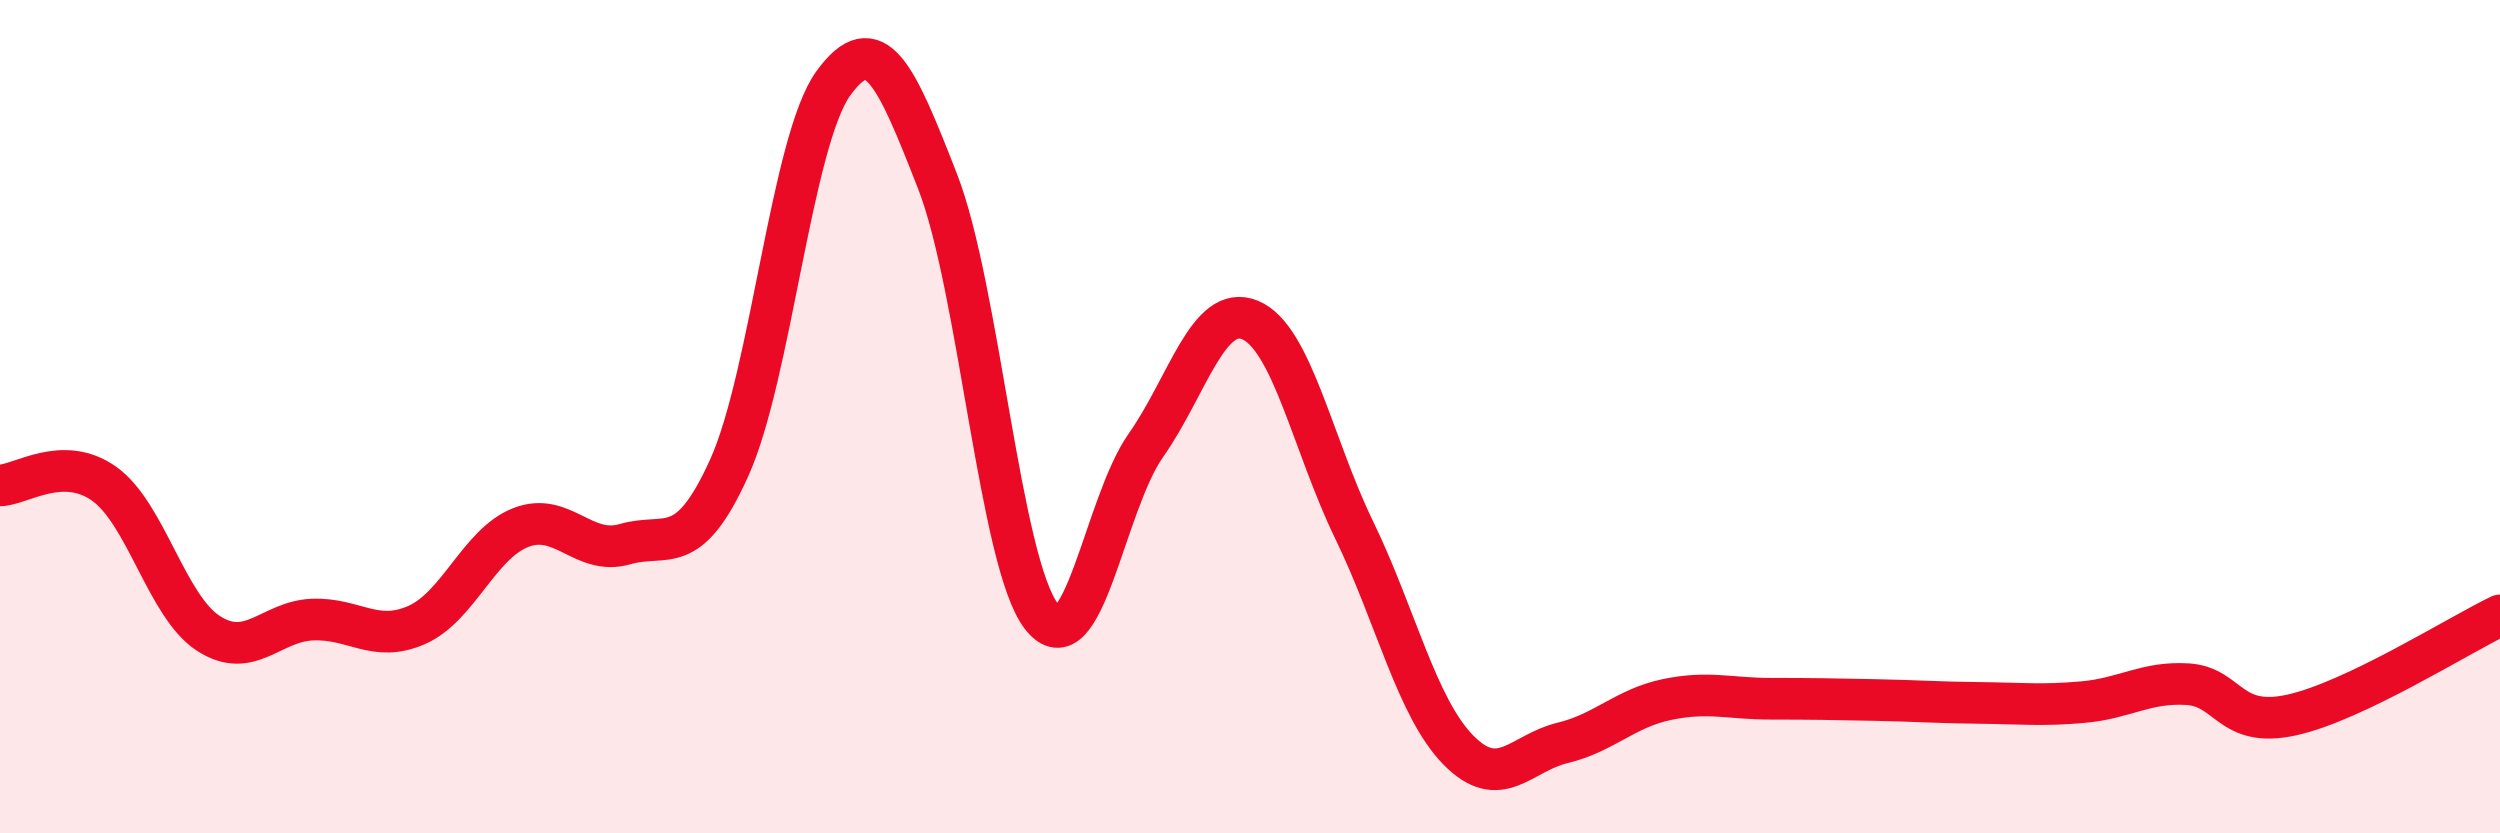
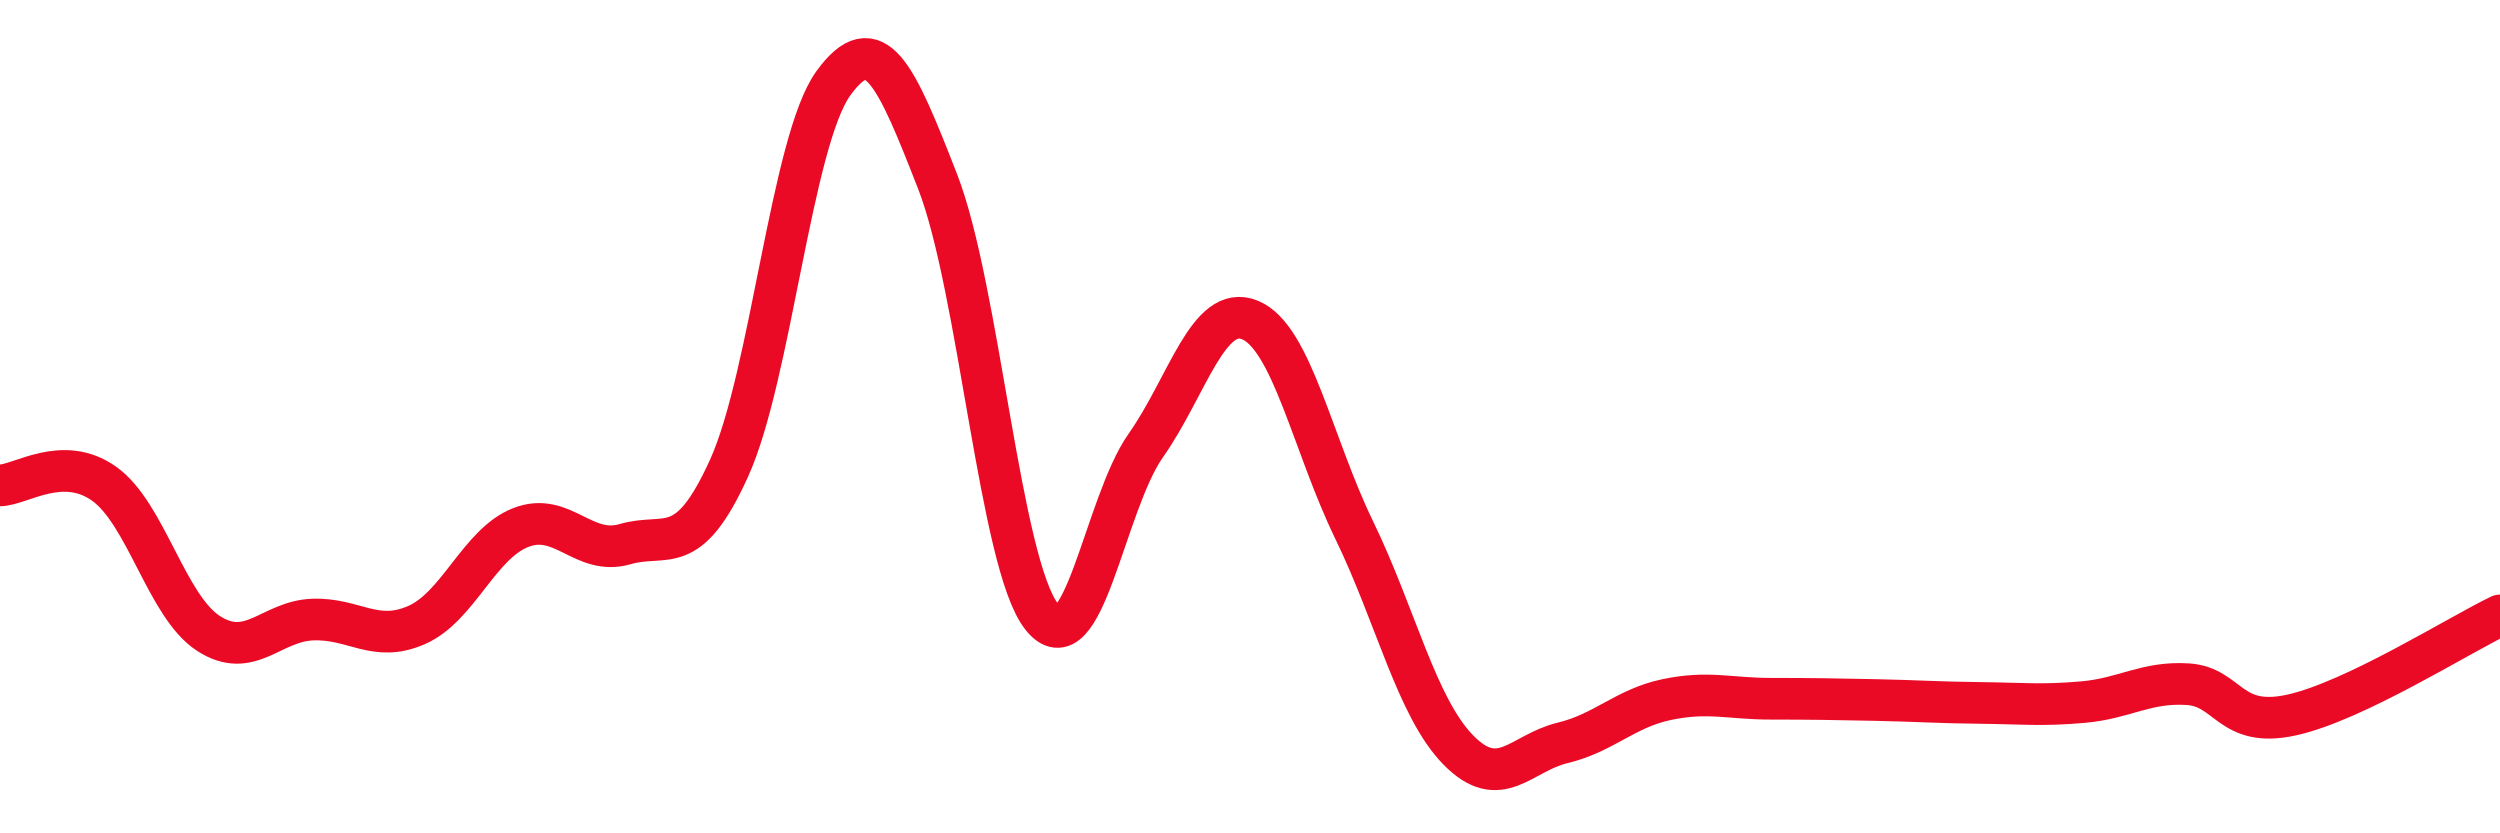
<svg xmlns="http://www.w3.org/2000/svg" width="60" height="20" viewBox="0 0 60 20">
-   <path d="M 0,11.65 C 0.5,11.64 1.5,10.9 2.5,11.61 C 3.5,12.32 4,14.55 5,15.2 C 6,15.85 6.5,14.91 7.5,14.87 C 8.5,14.83 9,15.44 10,15 C 11,14.56 11.5,13.05 12.5,12.66 C 13.5,12.27 14,13.35 15,13.06 C 16,12.77 16.5,13.44 17.5,11.23 C 18.5,9.02 19,3.38 20,2 C 21,0.62 21.5,1.79 22.5,4.35 C 23.5,6.91 24,13.53 25,14.8 C 26,16.07 26.5,12.11 27.5,10.69 C 28.5,9.27 29,7.27 30,7.68 C 31,8.09 31.5,10.66 32.5,12.72 C 33.5,14.78 34,16.98 35,18 C 36,19.02 36.5,18.07 37.5,17.83 C 38.5,17.59 39,17 40,16.79 C 41,16.58 41.5,16.77 42.5,16.77 C 43.5,16.77 44,16.78 45,16.8 C 46,16.82 46.5,16.86 47.5,16.87 C 48.5,16.88 49,16.94 50,16.85 C 51,16.76 51.5,16.36 52.5,16.42 C 53.5,16.48 53.5,17.49 55,17.16 C 56.5,16.83 59,15.25 60,14.77L60 20L0 20Z" fill="#EB0A25" opacity="0.1" stroke-linecap="round" stroke-linejoin="round" />
  <path d="M 0,11.65 C 0.5,11.64 1.5,10.9 2.5,11.61 C 3.5,12.32 4,14.55 5,15.2 C 6,15.85 6.5,14.91 7.5,14.87 C 8.5,14.83 9,15.44 10,15 C 11,14.56 11.5,13.05 12.5,12.66 C 13.5,12.27 14,13.35 15,13.06 C 16,12.77 16.5,13.44 17.5,11.23 C 18.5,9.02 19,3.38 20,2 C 21,0.62 21.5,1.79 22.5,4.35 C 23.5,6.91 24,13.53 25,14.8 C 26,16.07 26.5,12.11 27.5,10.69 C 28.5,9.27 29,7.27 30,7.68 C 31,8.09 31.5,10.66 32.5,12.72 C 33.5,14.78 34,16.98 35,18 C 36,19.02 36.5,18.07 37.5,17.83 C 38.5,17.59 39,17 40,16.79 C 41,16.58 41.5,16.77 42.5,16.77 C 43.5,16.77 44,16.78 45,16.8 C 46,16.82 46.5,16.86 47.5,16.87 C 48.5,16.88 49,16.94 50,16.85 C 51,16.76 51.5,16.36 52.5,16.42 C 53.5,16.48 53.5,17.49 55,17.16 C 56.5,16.83 59,15.25 60,14.77" stroke="#EB0A25" stroke-width="1" fill="none" stroke-linecap="round" stroke-linejoin="round" />
</svg>